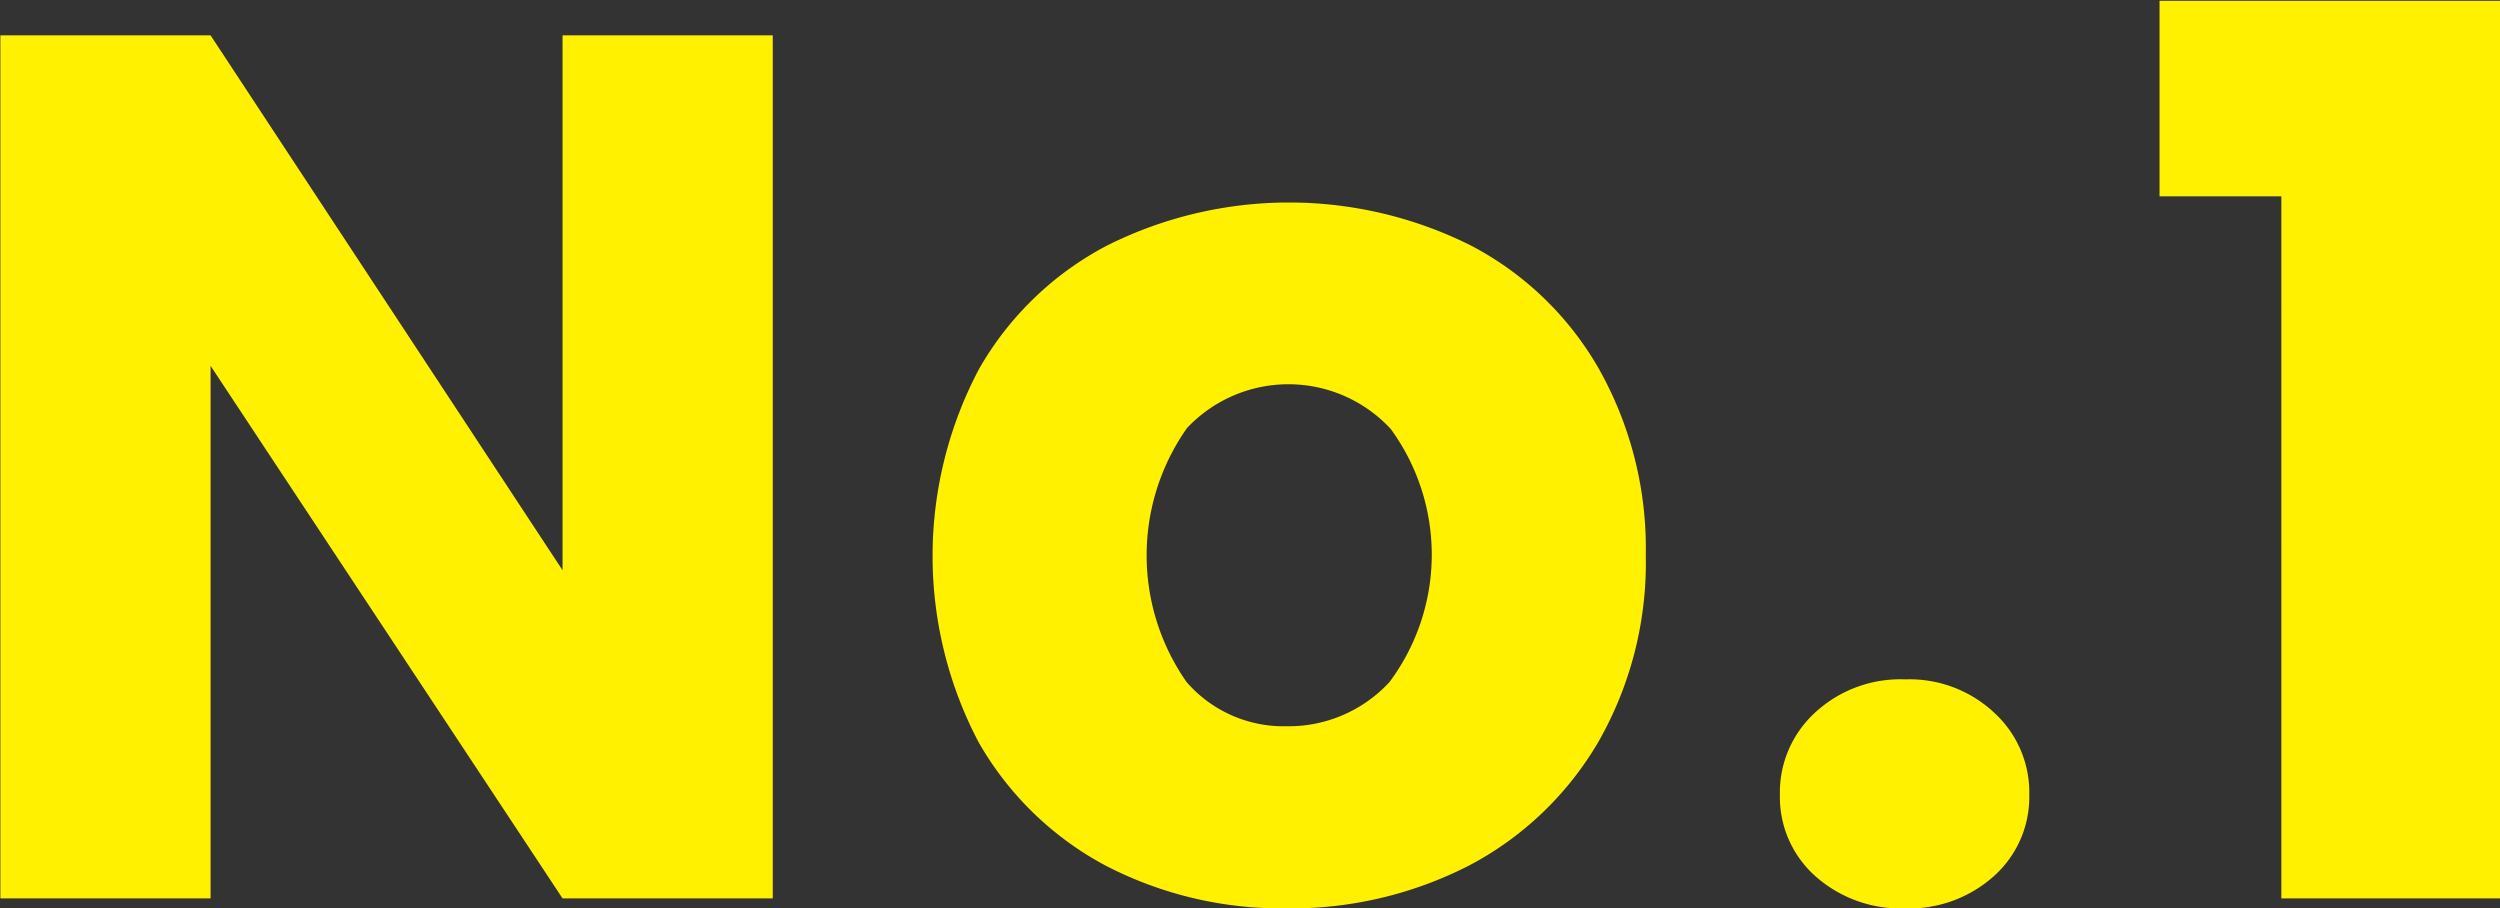
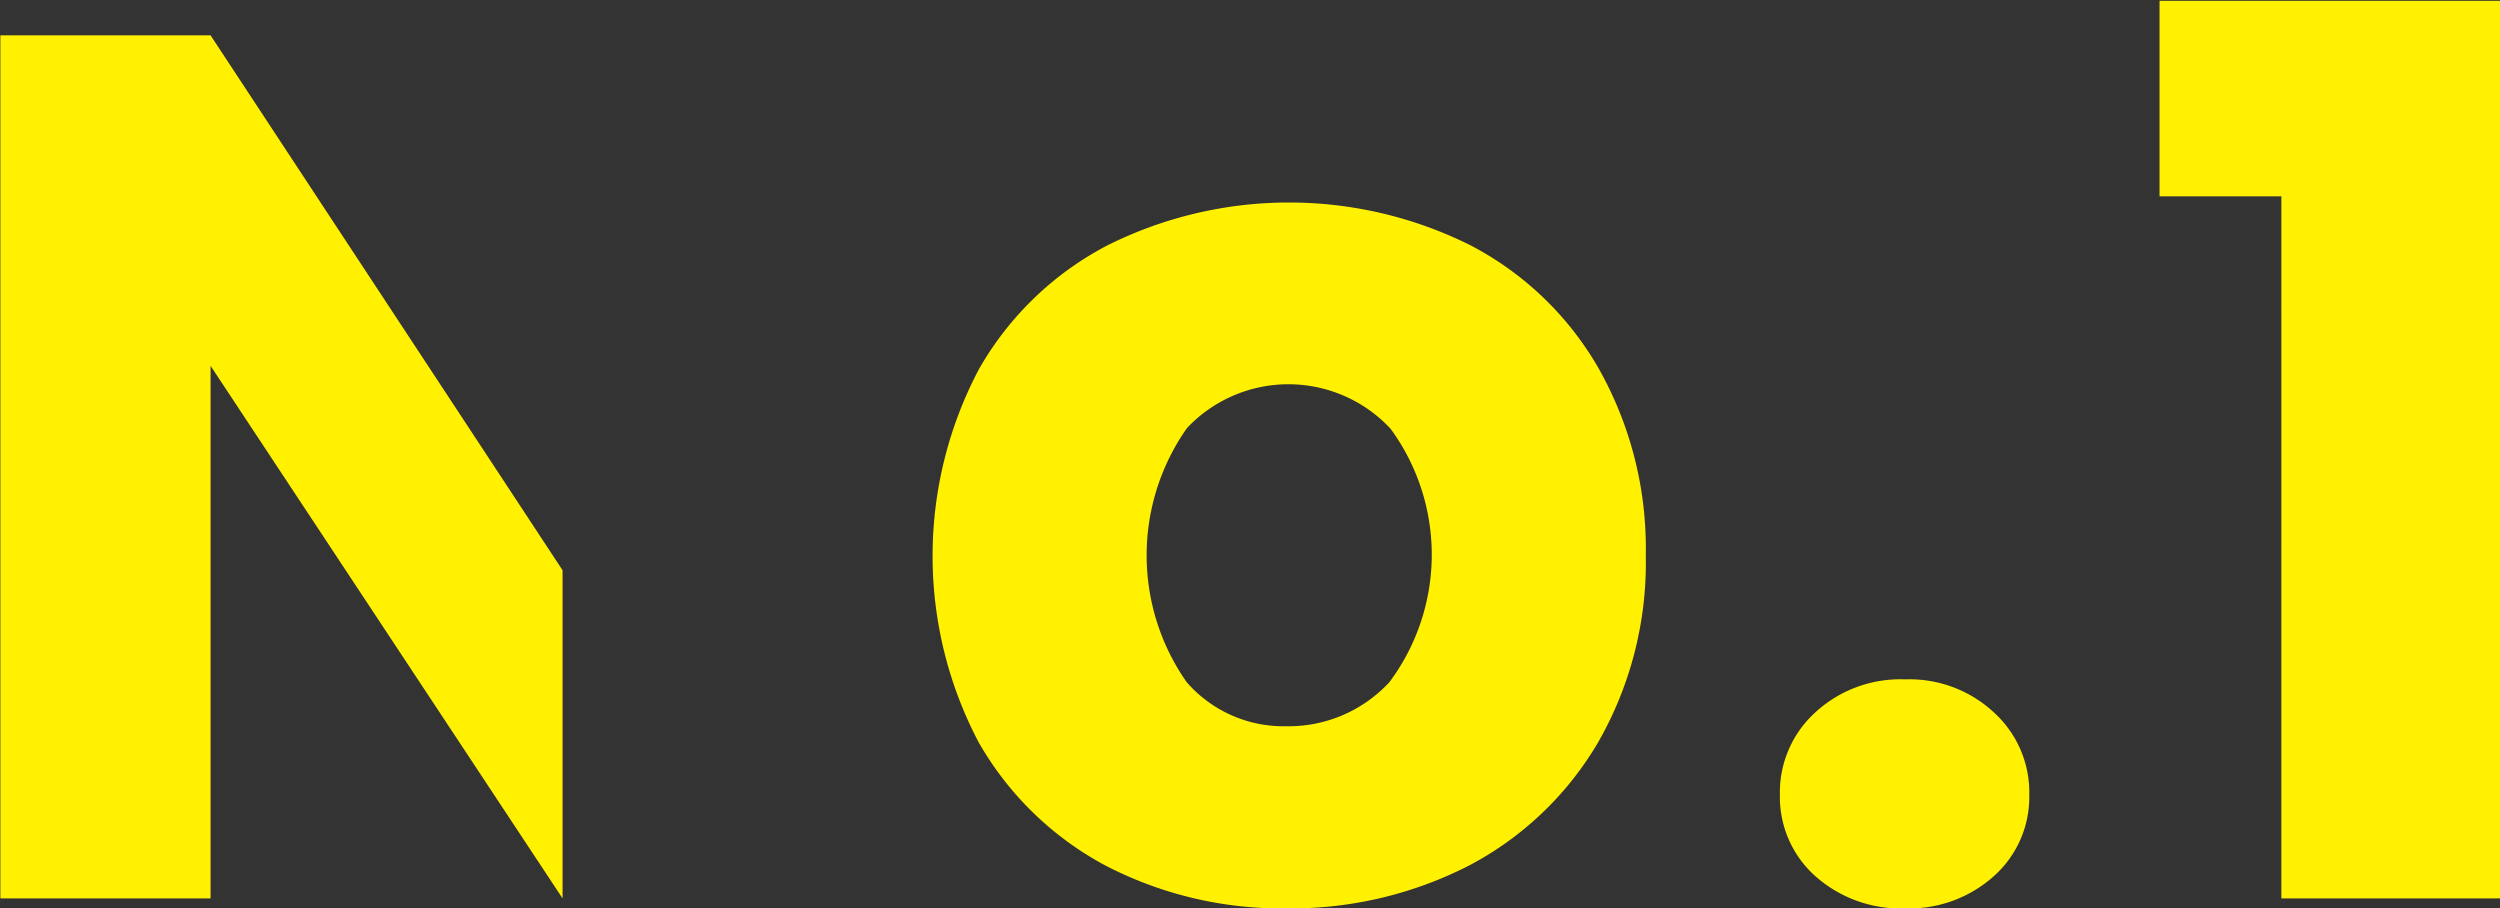
<svg xmlns="http://www.w3.org/2000/svg" width="65.06" height="23.63" viewBox="0 0 65.06 23.63">
  <rect x="0" y="0" width="65.06" height="23.63" fill="#333333" stroke="none" />
  <defs>
    <style>
      .cls-1 {
        fill: #fff100;
        fill-rule: evenodd;
      }
    </style>
  </defs>
-   <path id="case_nm1.svg" class="cls-1" d="M1244.55,1442.54h-5.47v13.92l-9.16-13.92h-5.47V1465h5.47v-13.86l9.16,13.86h5.47v-22.46Zm13.37,22.72a10.158,10.158,0,0,0,4.76-1.12,8.455,8.455,0,0,0,3.36-3.22,9.4,9.4,0,0,0,1.23-4.85,9.52,9.52,0,0,0-1.22-4.85,8.229,8.229,0,0,0-3.33-3.21,10.569,10.569,0,0,0-9.47,0,8.229,8.229,0,0,0-3.33,3.21,10.4,10.4,0,0,0-.01,9.72,8.3,8.3,0,0,0,3.29,3.2,9.939,9.939,0,0,0,4.72,1.12h0Zm0-4.74a3.344,3.344,0,0,1-2.6-1.15,5.749,5.749,0,0,1,.01-6.61,3.628,3.628,0,0,1,5.3.02,5.546,5.546,0,0,1-.03,6.59,3.572,3.572,0,0,1-2.68,1.15h0Zm16.1,4.74a3.3,3.3,0,0,0,2.32-.85,2.758,2.758,0,0,0,.91-2.1,2.812,2.812,0,0,0-.91-2.14,3.226,3.226,0,0,0-2.32-.87,3.266,3.266,0,0,0-2.35.87,2.812,2.812,0,0,0-.91,2.14,2.758,2.758,0,0,0,.91,2.1,3.34,3.34,0,0,0,2.35.85h0Zm9.79-18.53V1465h5.7v-23.36h-8.87v5.09h3.17Z" transform="translate(-1224.44 -1441.62)" />
+   <path id="case_nm1.svg" class="cls-1" d="M1244.55,1442.54h-5.47v13.92l-9.16-13.92h-5.47V1465h5.47v-13.86l9.16,13.86v-22.46Zm13.37,22.72a10.158,10.158,0,0,0,4.76-1.12,8.455,8.455,0,0,0,3.36-3.22,9.4,9.4,0,0,0,1.23-4.85,9.52,9.52,0,0,0-1.22-4.85,8.229,8.229,0,0,0-3.33-3.21,10.569,10.569,0,0,0-9.47,0,8.229,8.229,0,0,0-3.33,3.21,10.4,10.4,0,0,0-.01,9.72,8.3,8.3,0,0,0,3.29,3.2,9.939,9.939,0,0,0,4.72,1.12h0Zm0-4.74a3.344,3.344,0,0,1-2.6-1.15,5.749,5.749,0,0,1,.01-6.61,3.628,3.628,0,0,1,5.3.02,5.546,5.546,0,0,1-.03,6.59,3.572,3.572,0,0,1-2.68,1.15h0Zm16.1,4.74a3.3,3.3,0,0,0,2.32-.85,2.758,2.758,0,0,0,.91-2.1,2.812,2.812,0,0,0-.91-2.14,3.226,3.226,0,0,0-2.32-.87,3.266,3.266,0,0,0-2.35.87,2.812,2.812,0,0,0-.91,2.14,2.758,2.758,0,0,0,.91,2.1,3.34,3.34,0,0,0,2.35.85h0Zm9.79-18.53V1465h5.7v-23.36h-8.87v5.09h3.17Z" transform="translate(-1224.44 -1441.62)" />
</svg>